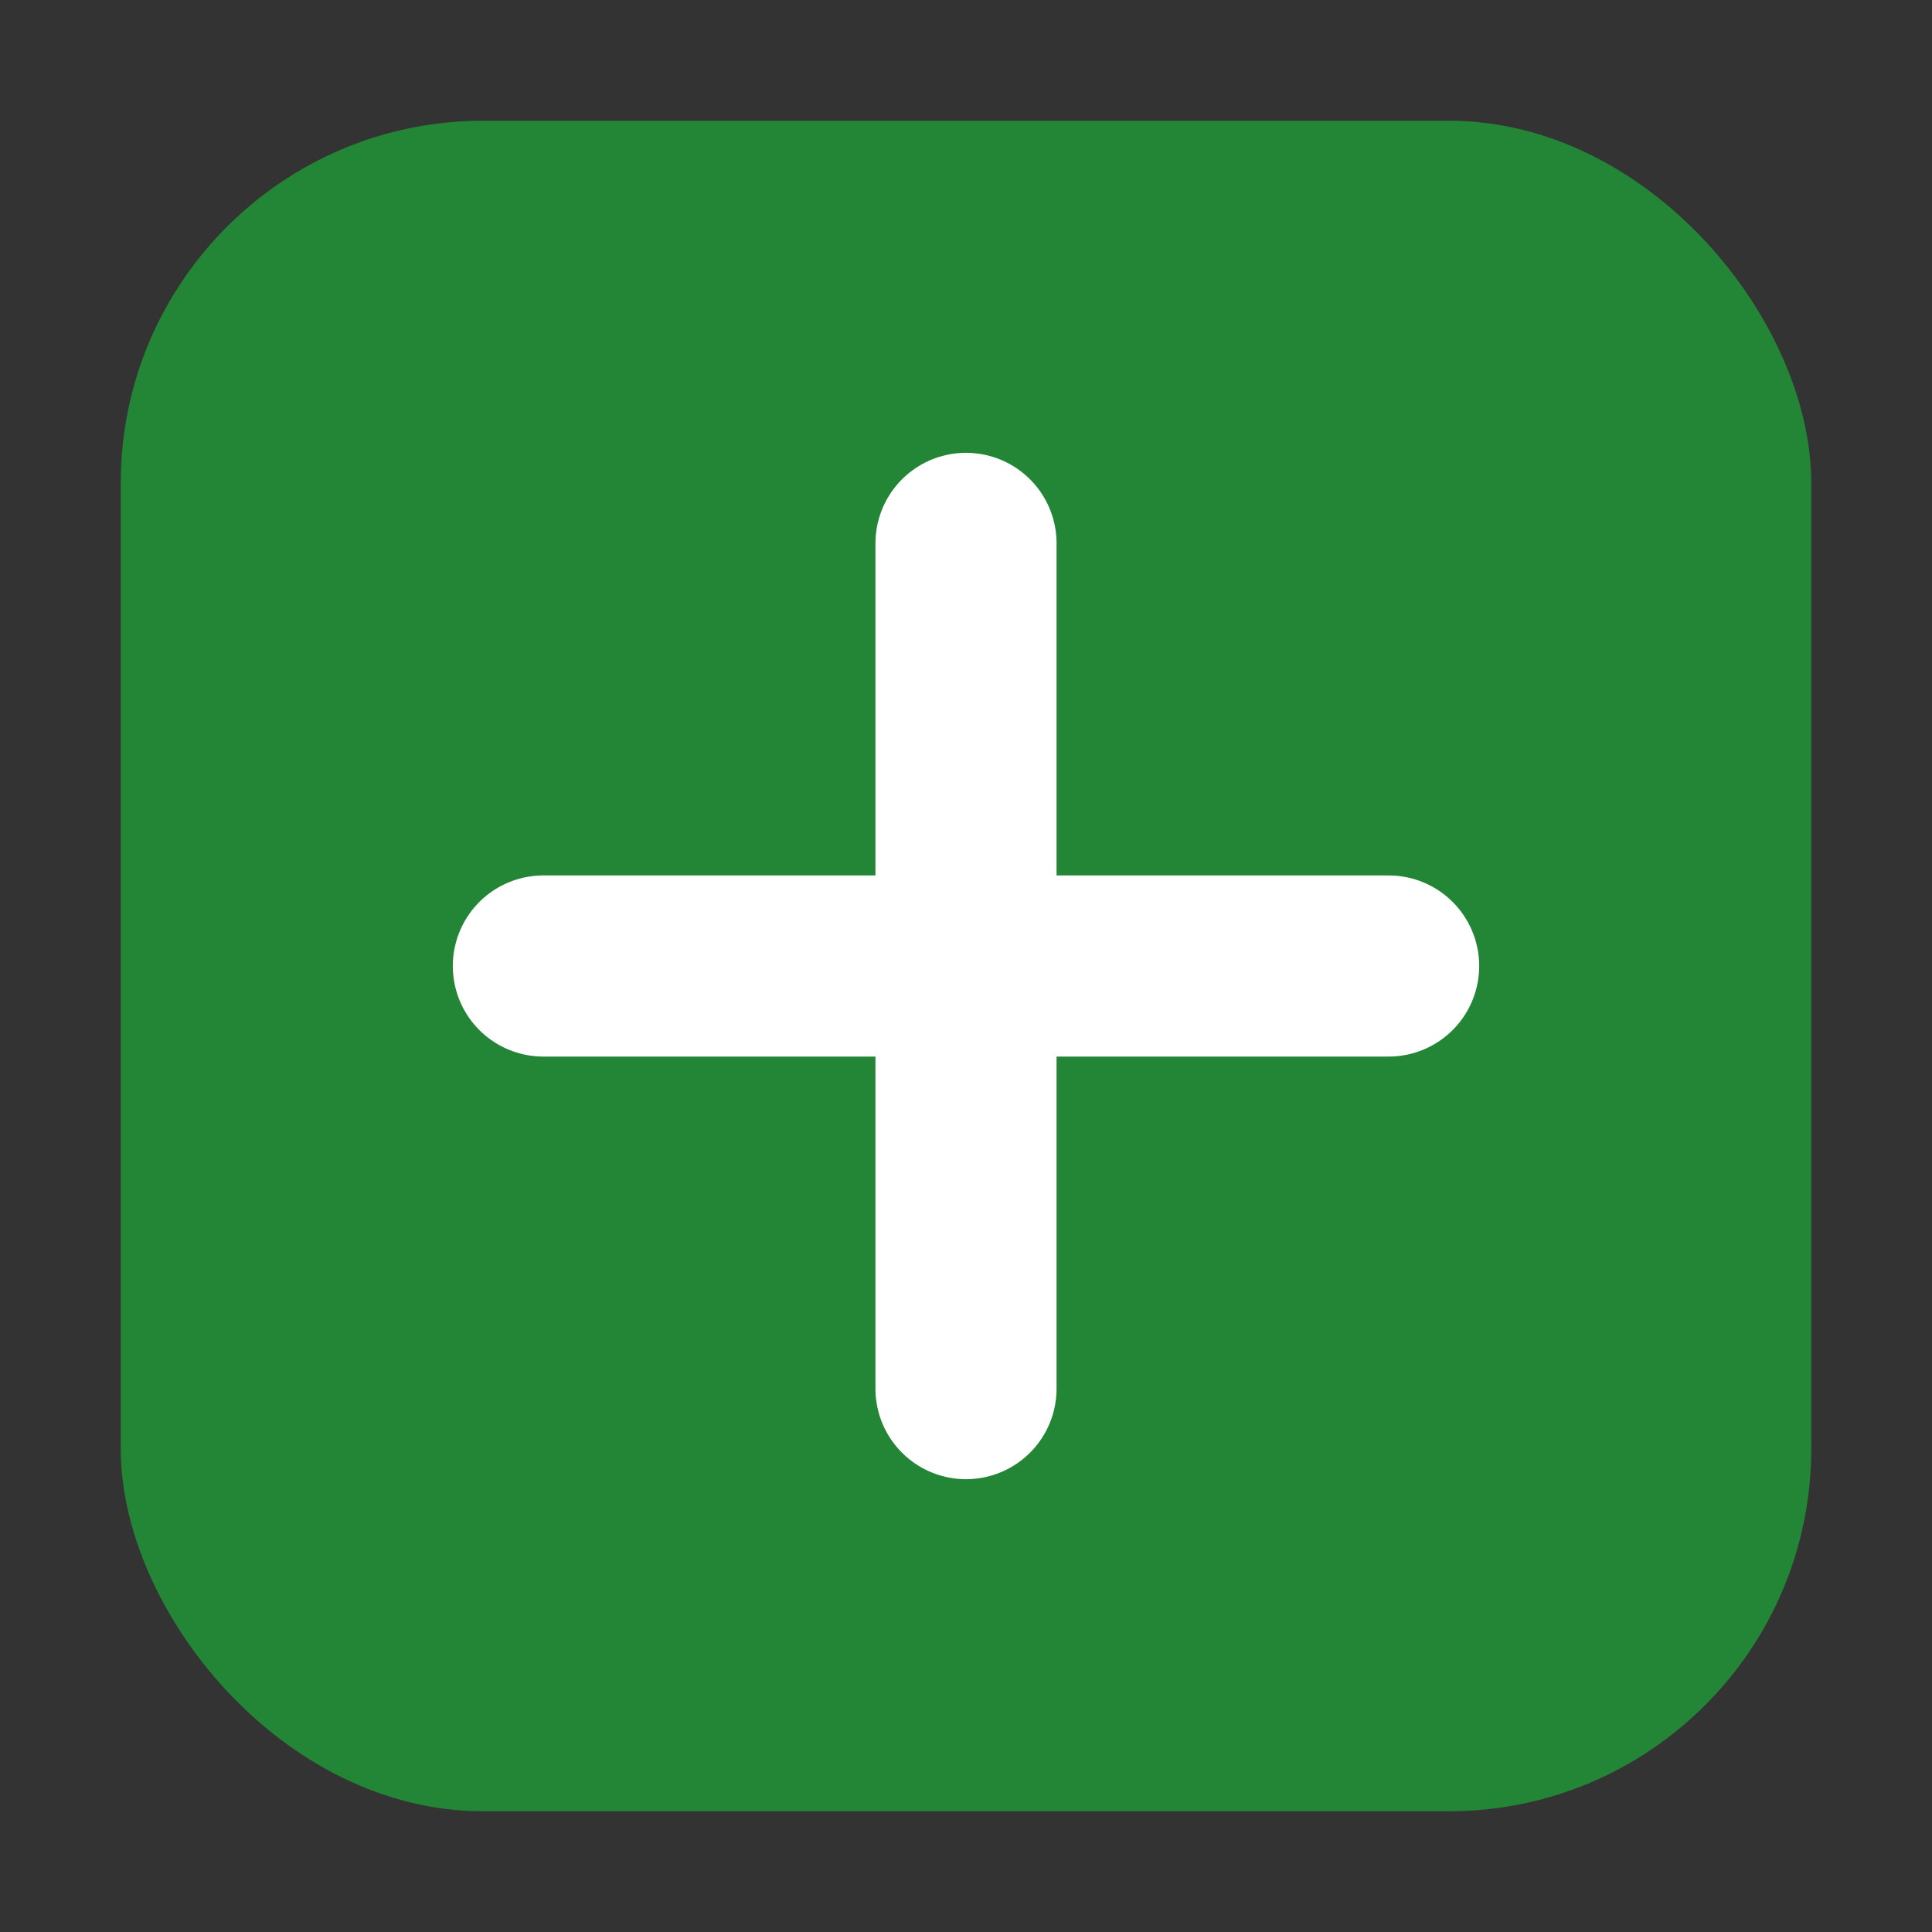
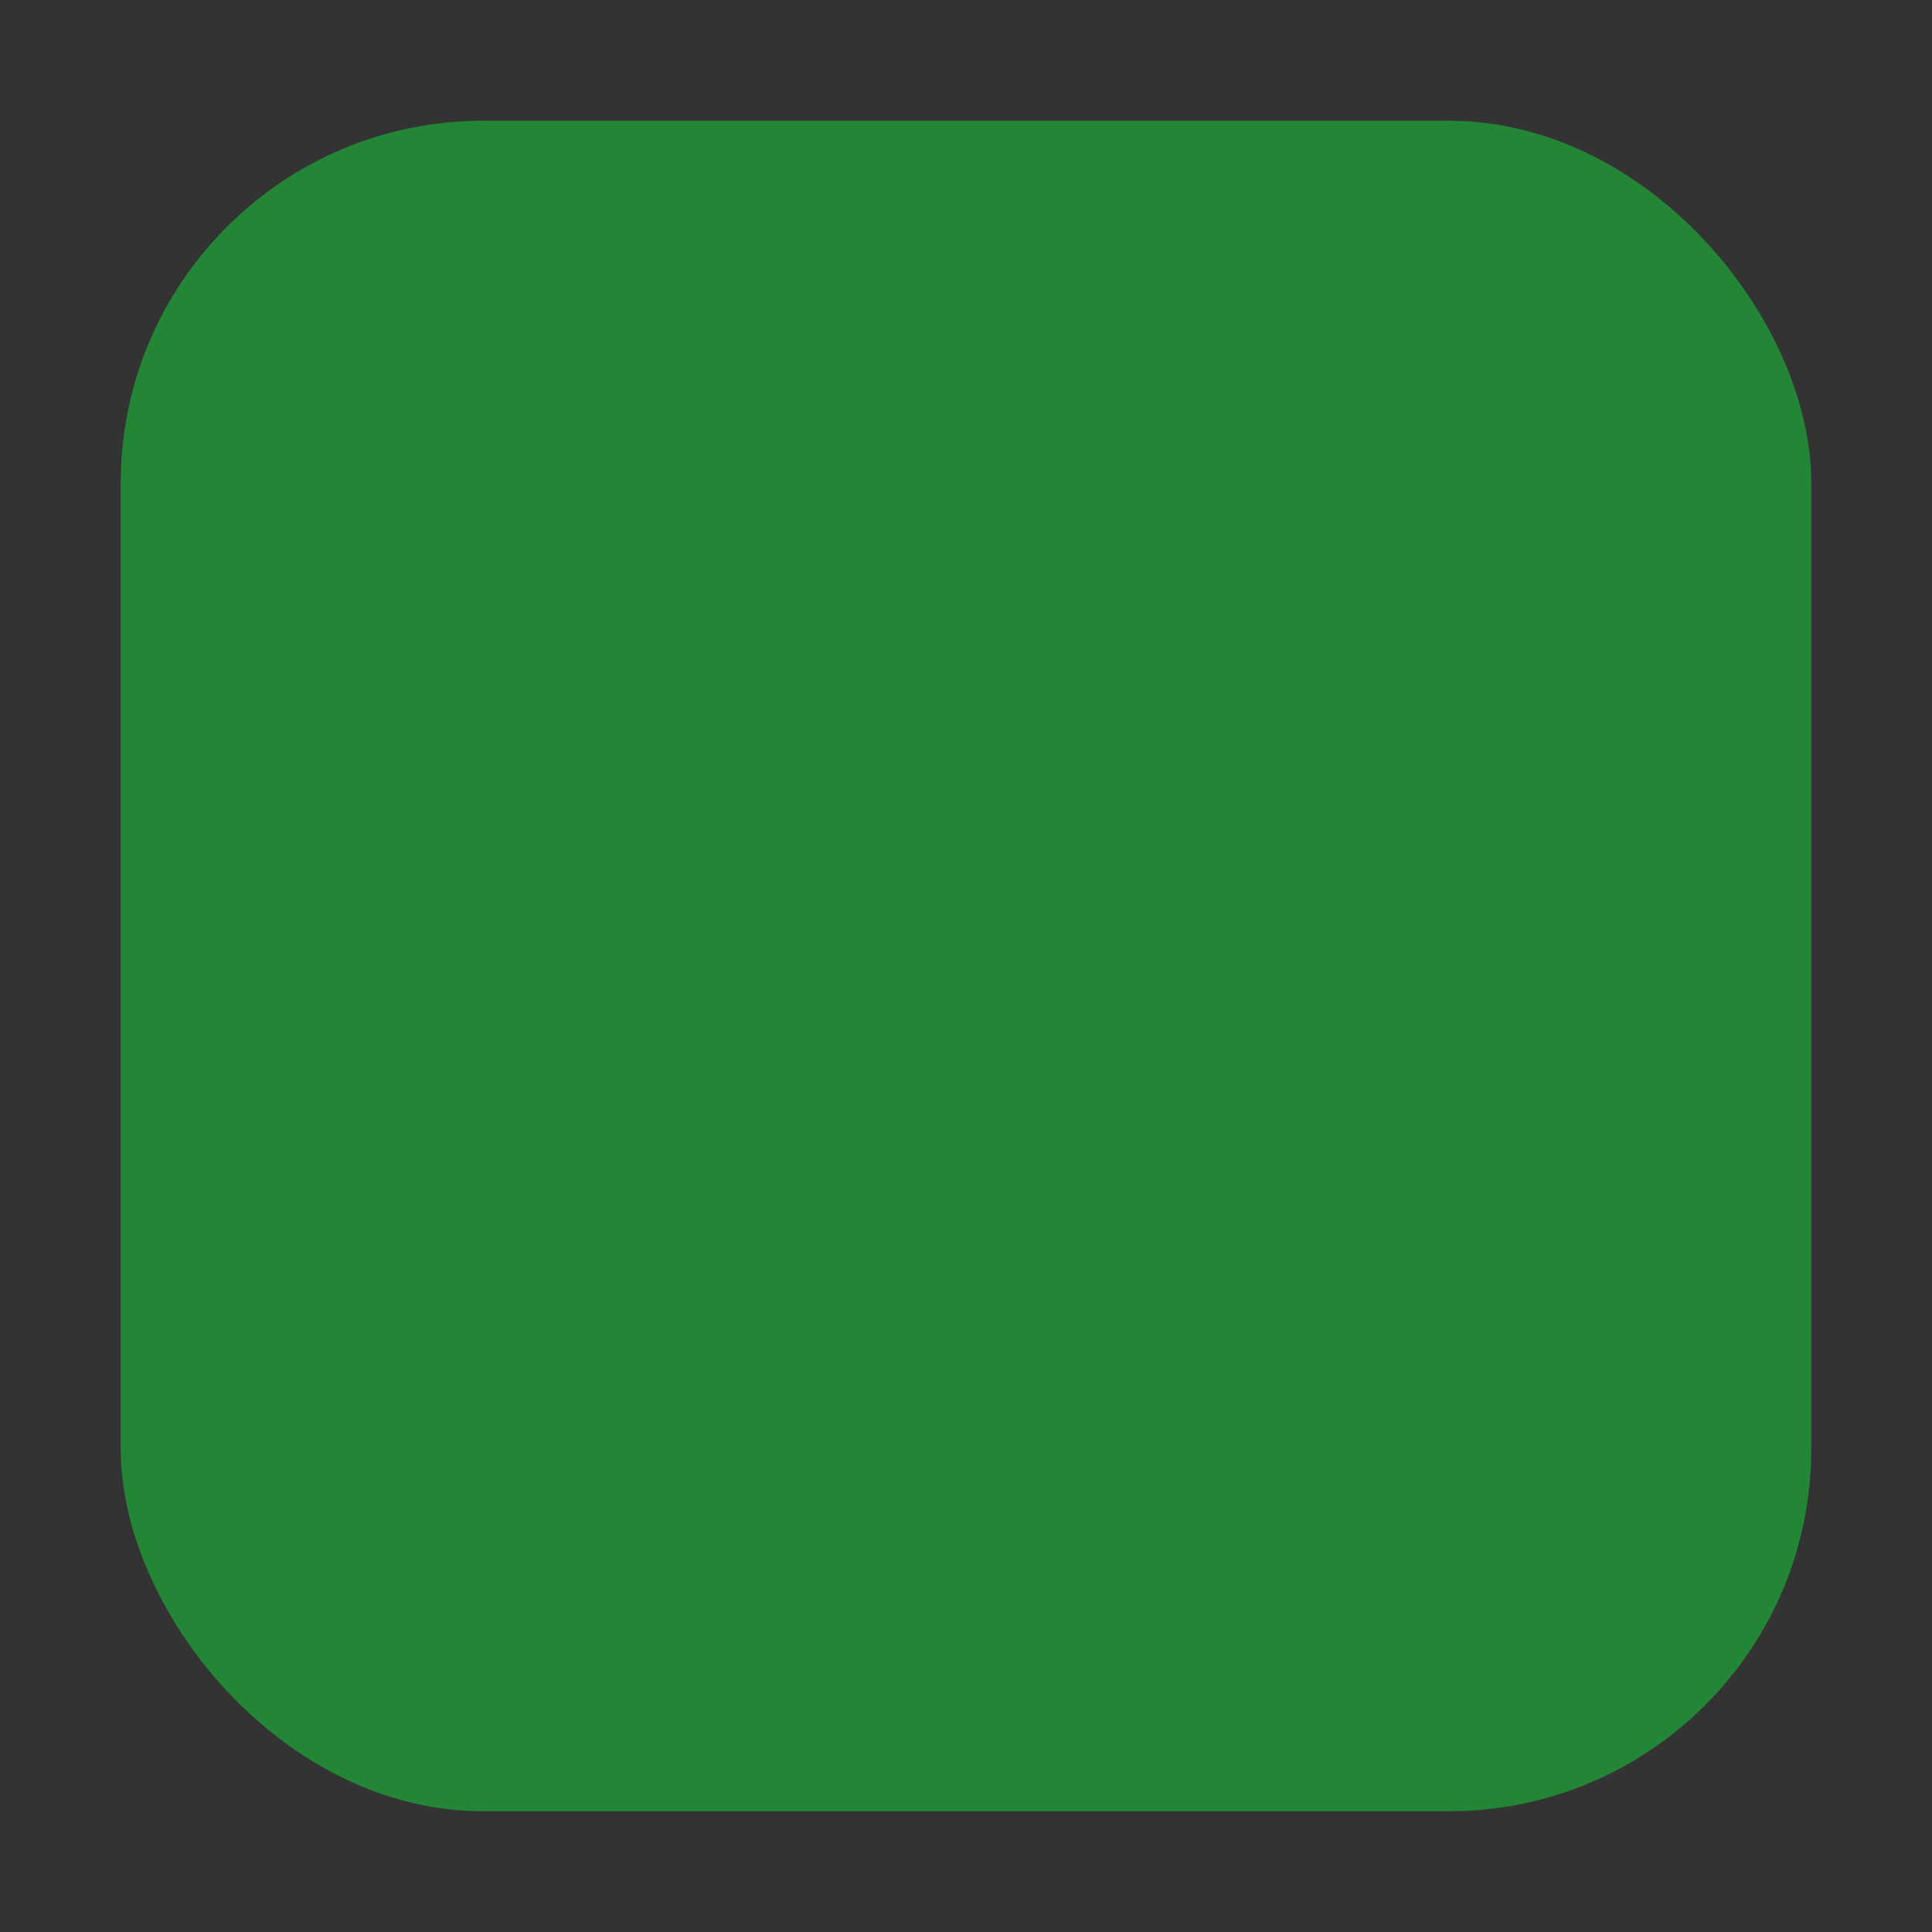
<svg xmlns="http://www.w3.org/2000/svg" viewBox="0 0 64 64" fill="none">
  <rect x="0" y="0" width="64" height="64" fill="#333333" stroke="none" />
  <rect x="4" y="4" width="56" height="56" rx="12" fill="#238636" />
-   <path d="M18 32h28" stroke="#fff" stroke-width="6" stroke-linecap="round" />
-   <path d="M32 18v28" stroke="#fff" stroke-width="6" stroke-linecap="round" />
</svg>